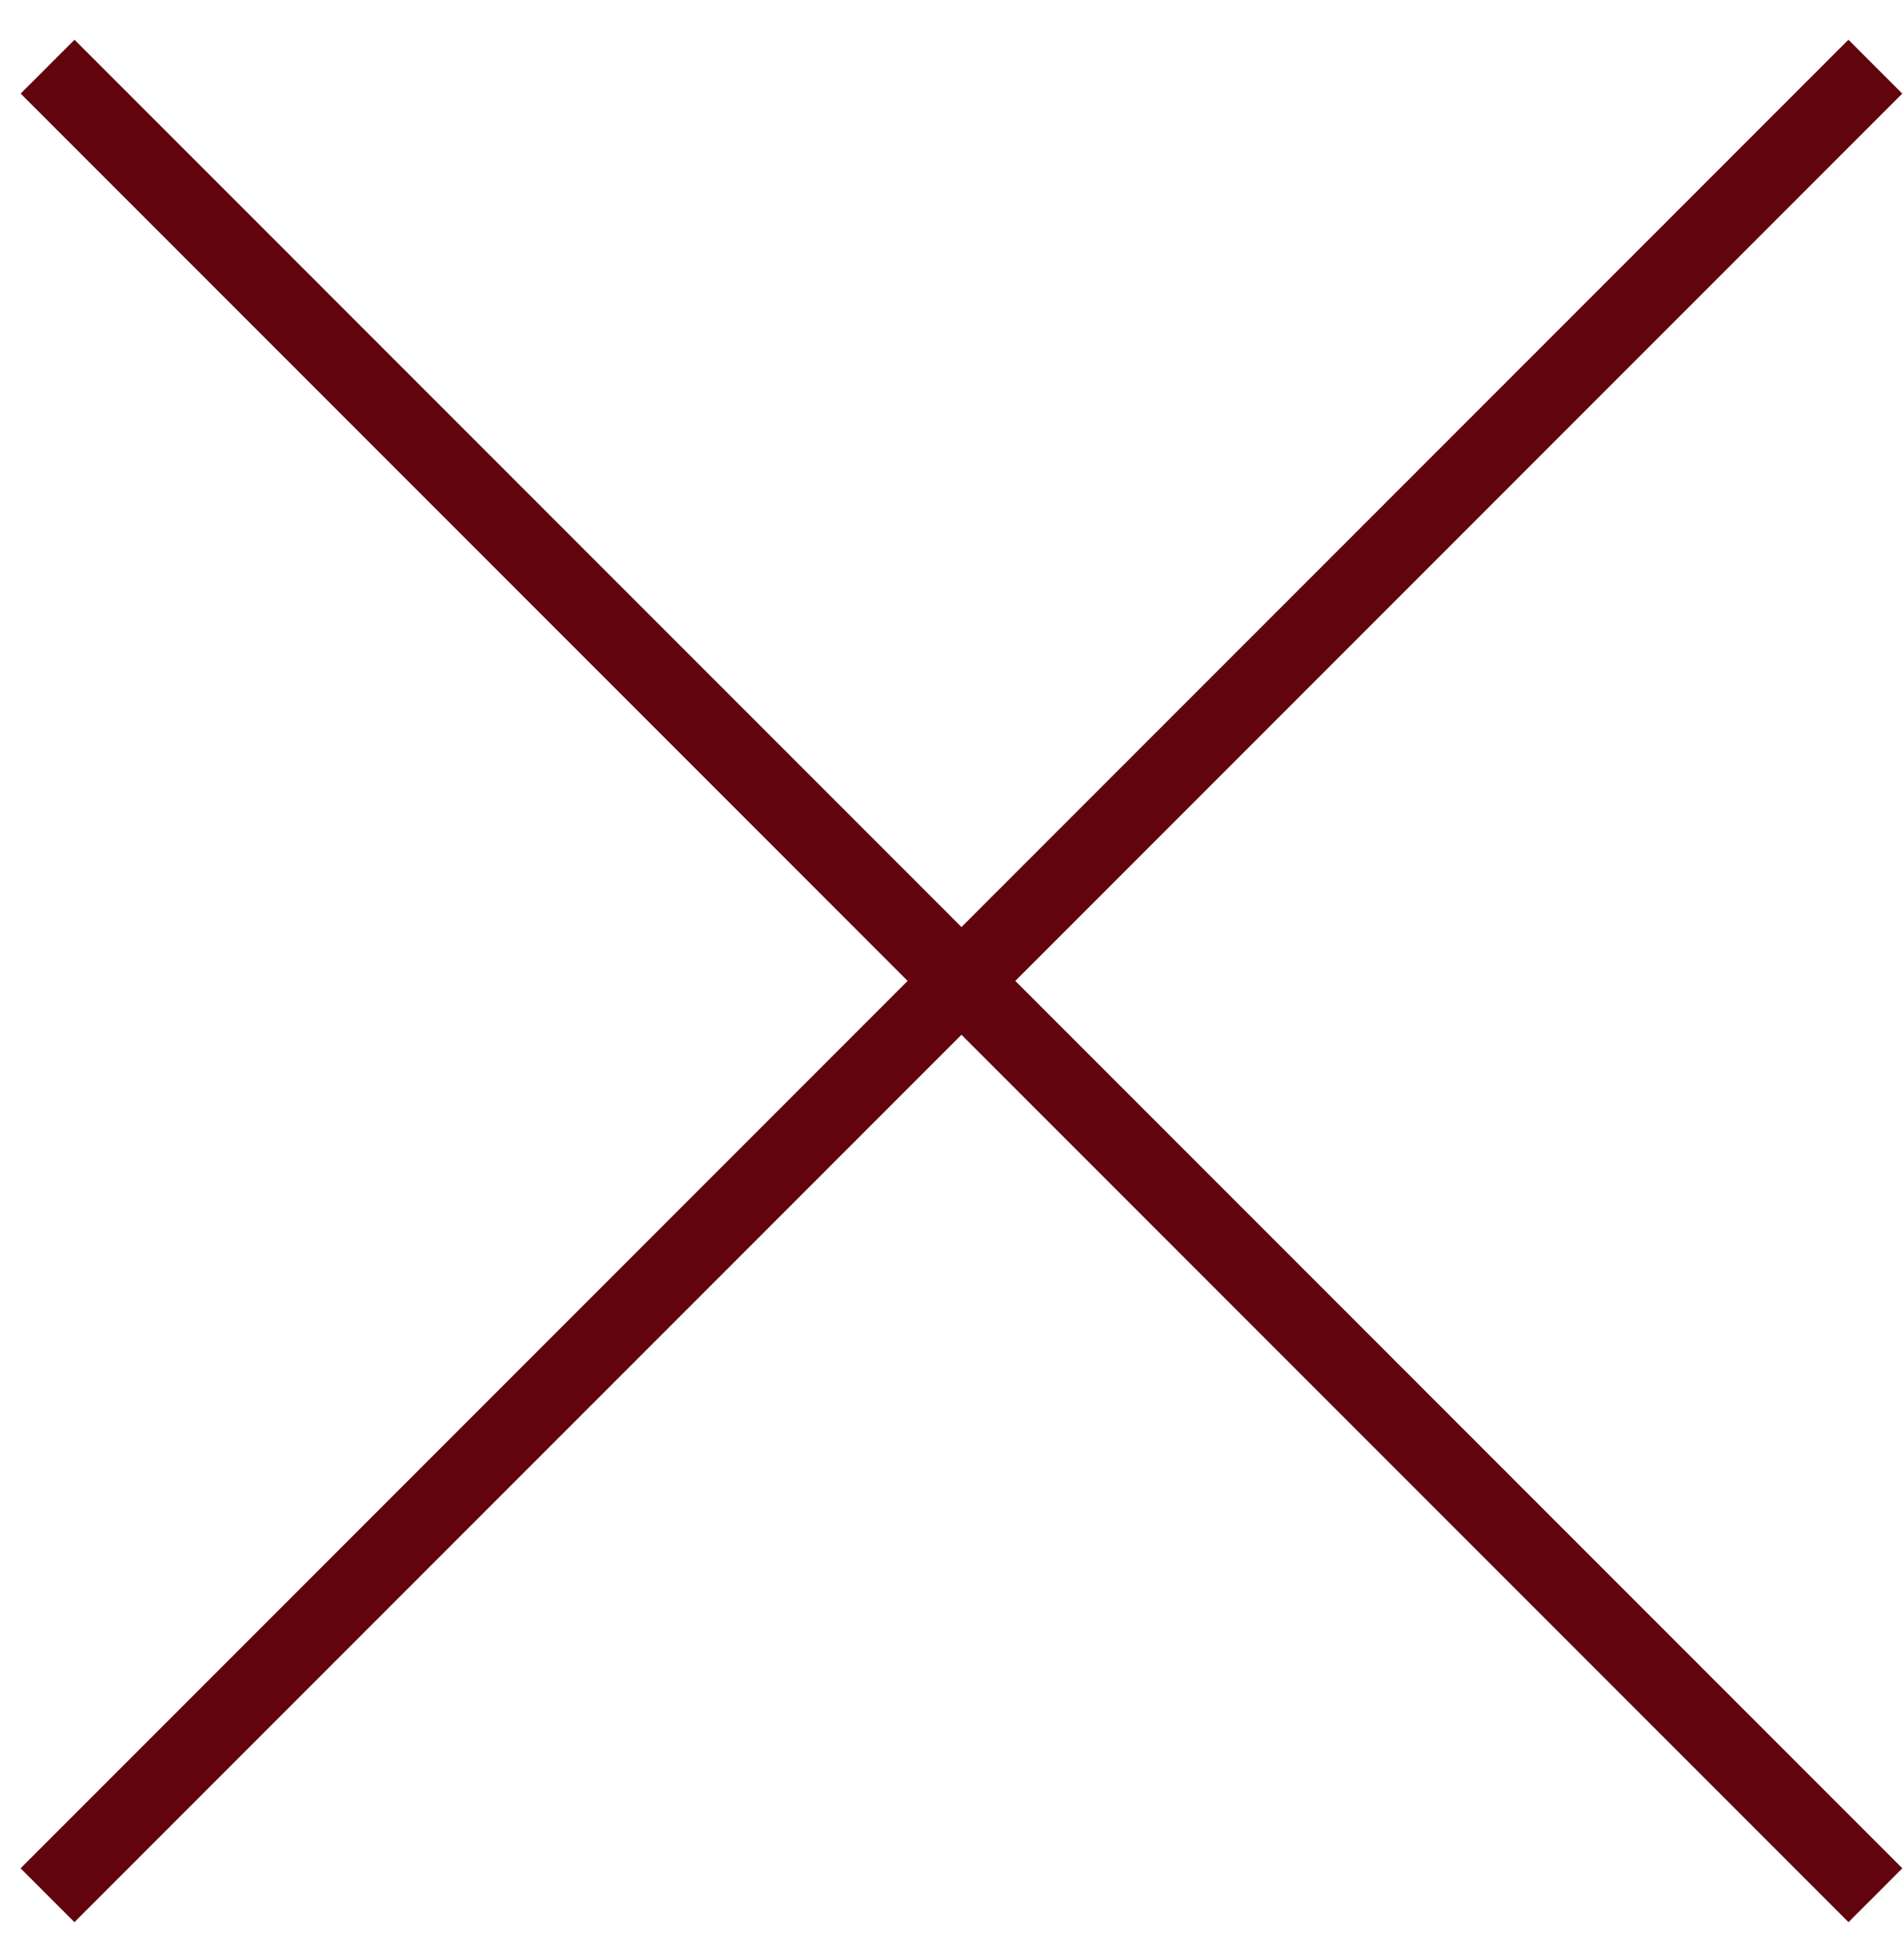
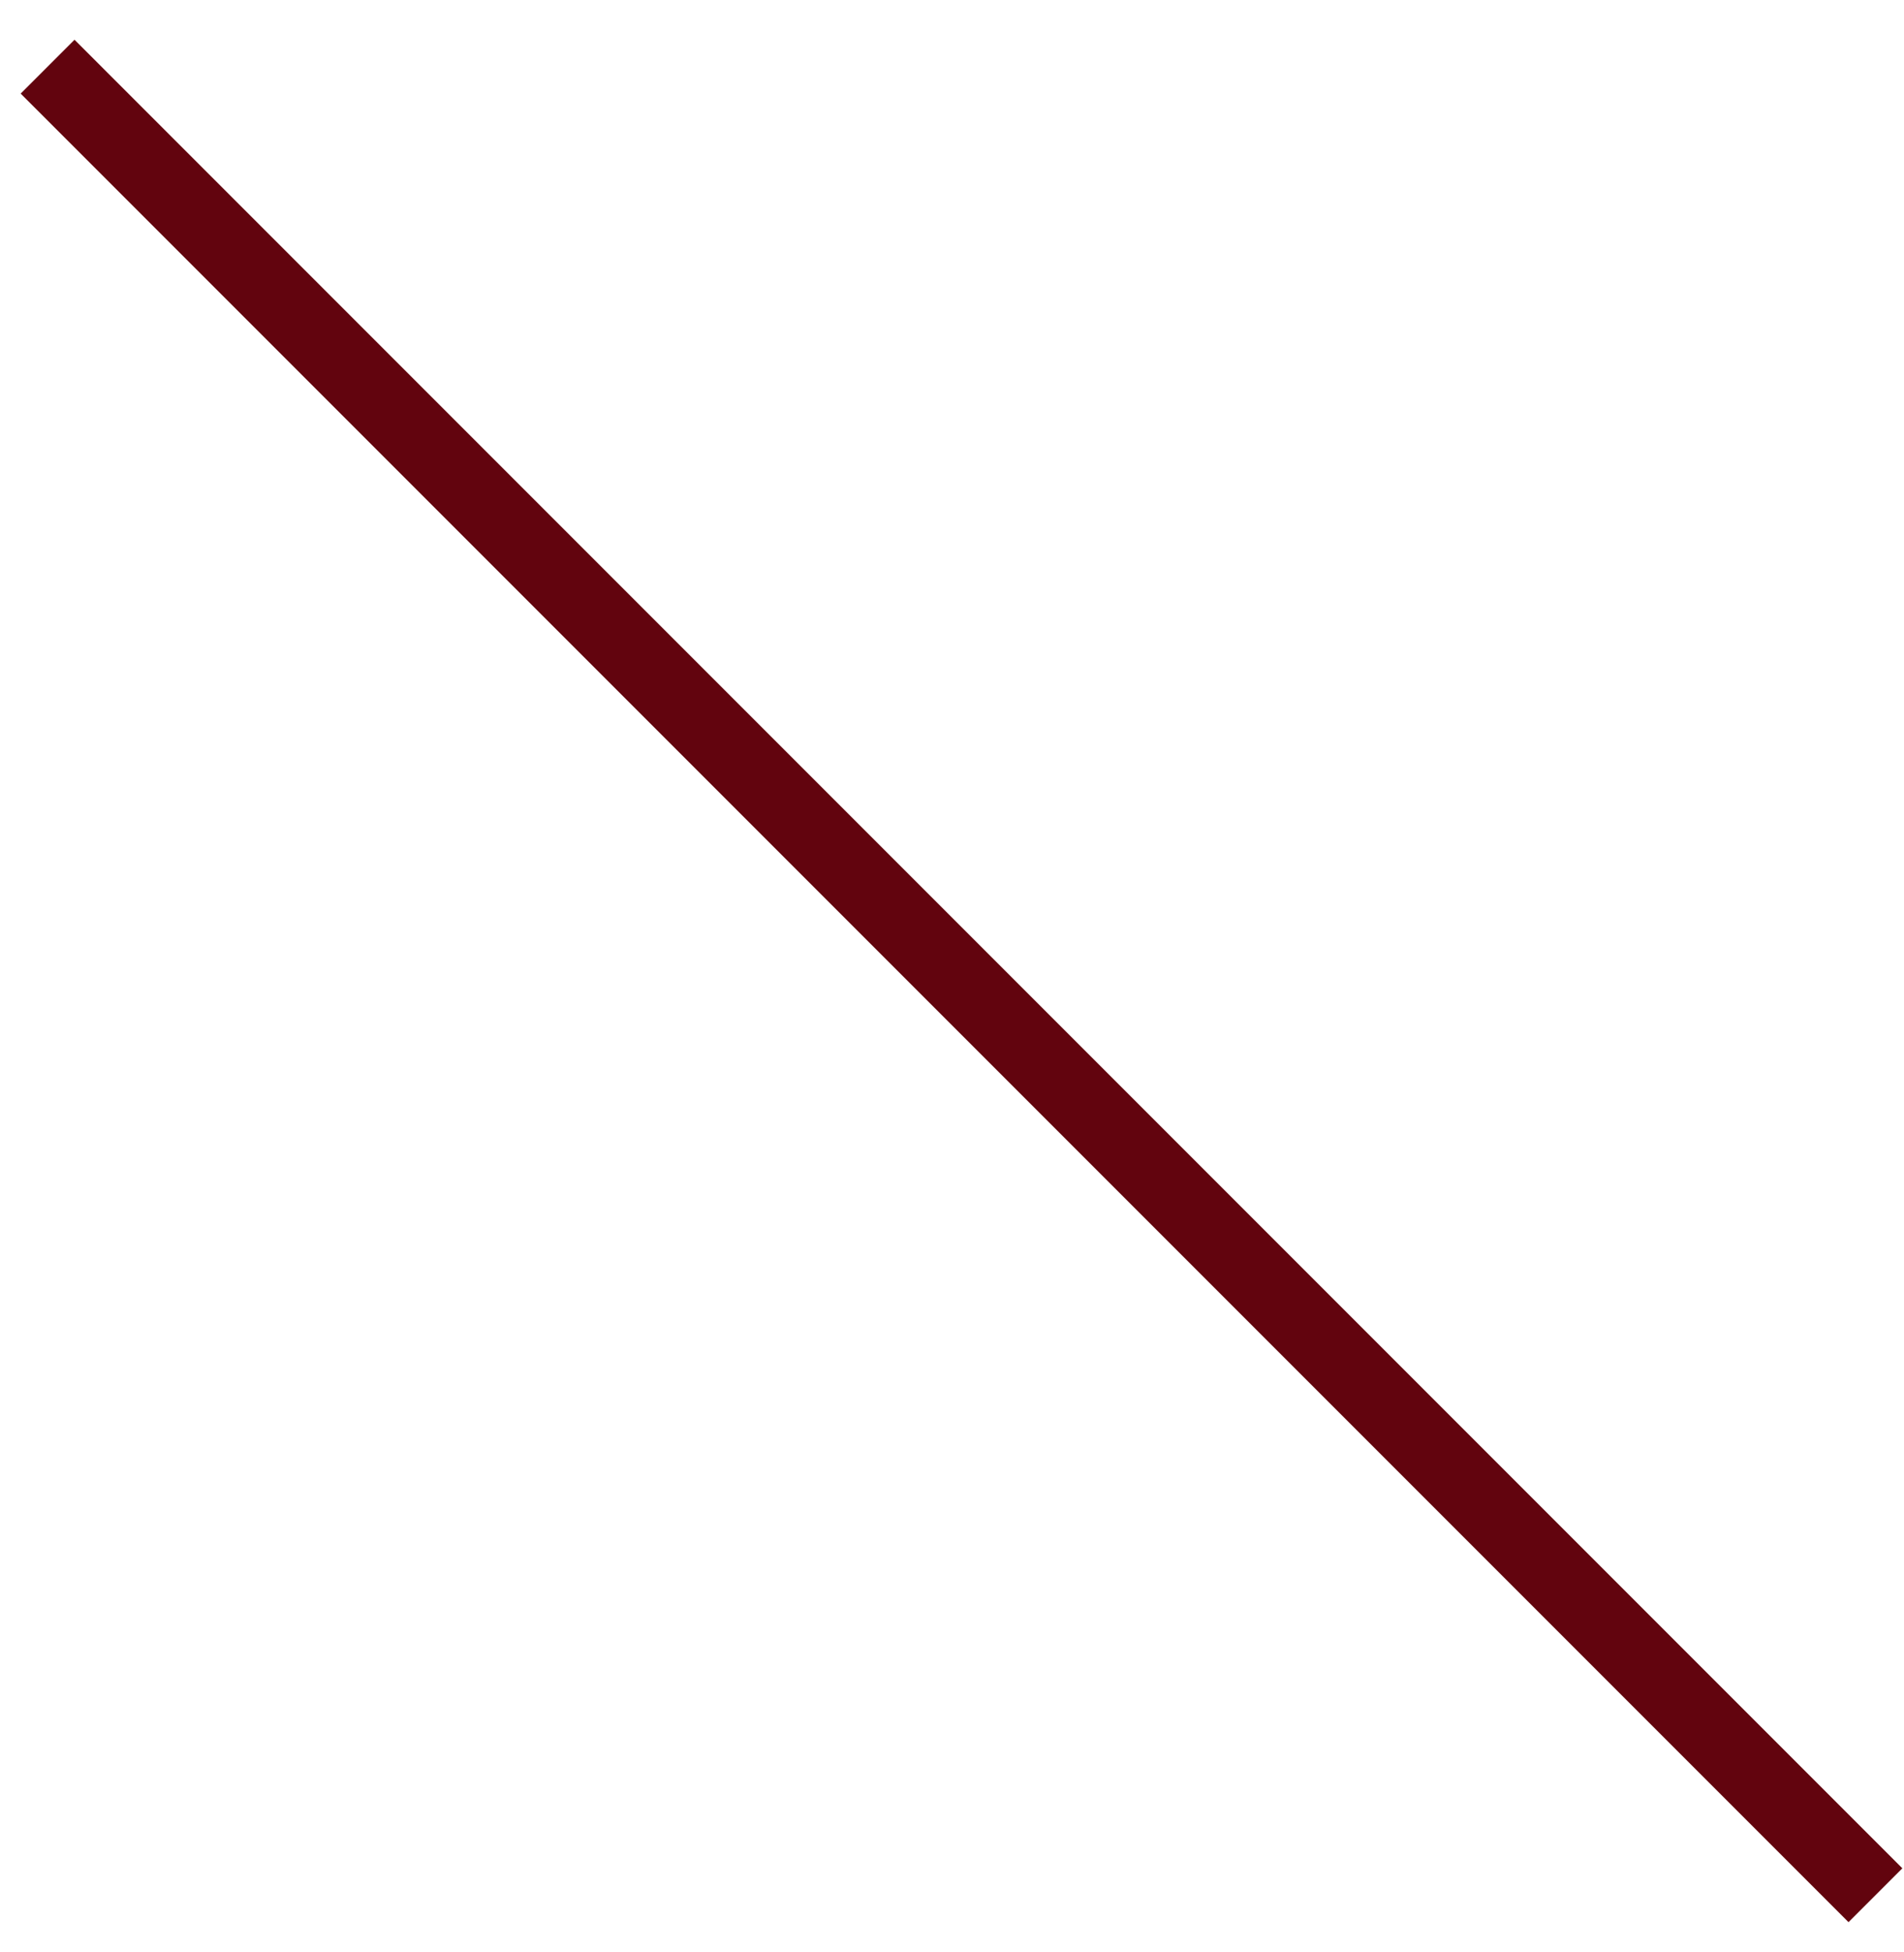
<svg xmlns="http://www.w3.org/2000/svg" viewBox="0 0 40.00 41.00" data-guides="{&quot;vertical&quot;:[],&quot;horizontal&quot;:[]}">
  <path fill="none" stroke="#62040e" fill-opacity="1" stroke-width="1.6" stroke-opacity="1" stroke-linejoin="round" id="tSvgdc230ad12a" title="Path 1" d="M1 1.4C13.8 14.2 26.6 27 39.4 39.8" />
-   <path fill="none" stroke="#62040e" fill-opacity="1" stroke-width="1.6" stroke-opacity="1" stroke-linejoin="round" id="tSvgf1ed30ea5b" title="Path 2" d="M39.398 1.4C26.598 14.2 13.798 27 0.998 39.8" />
  <defs />
</svg>